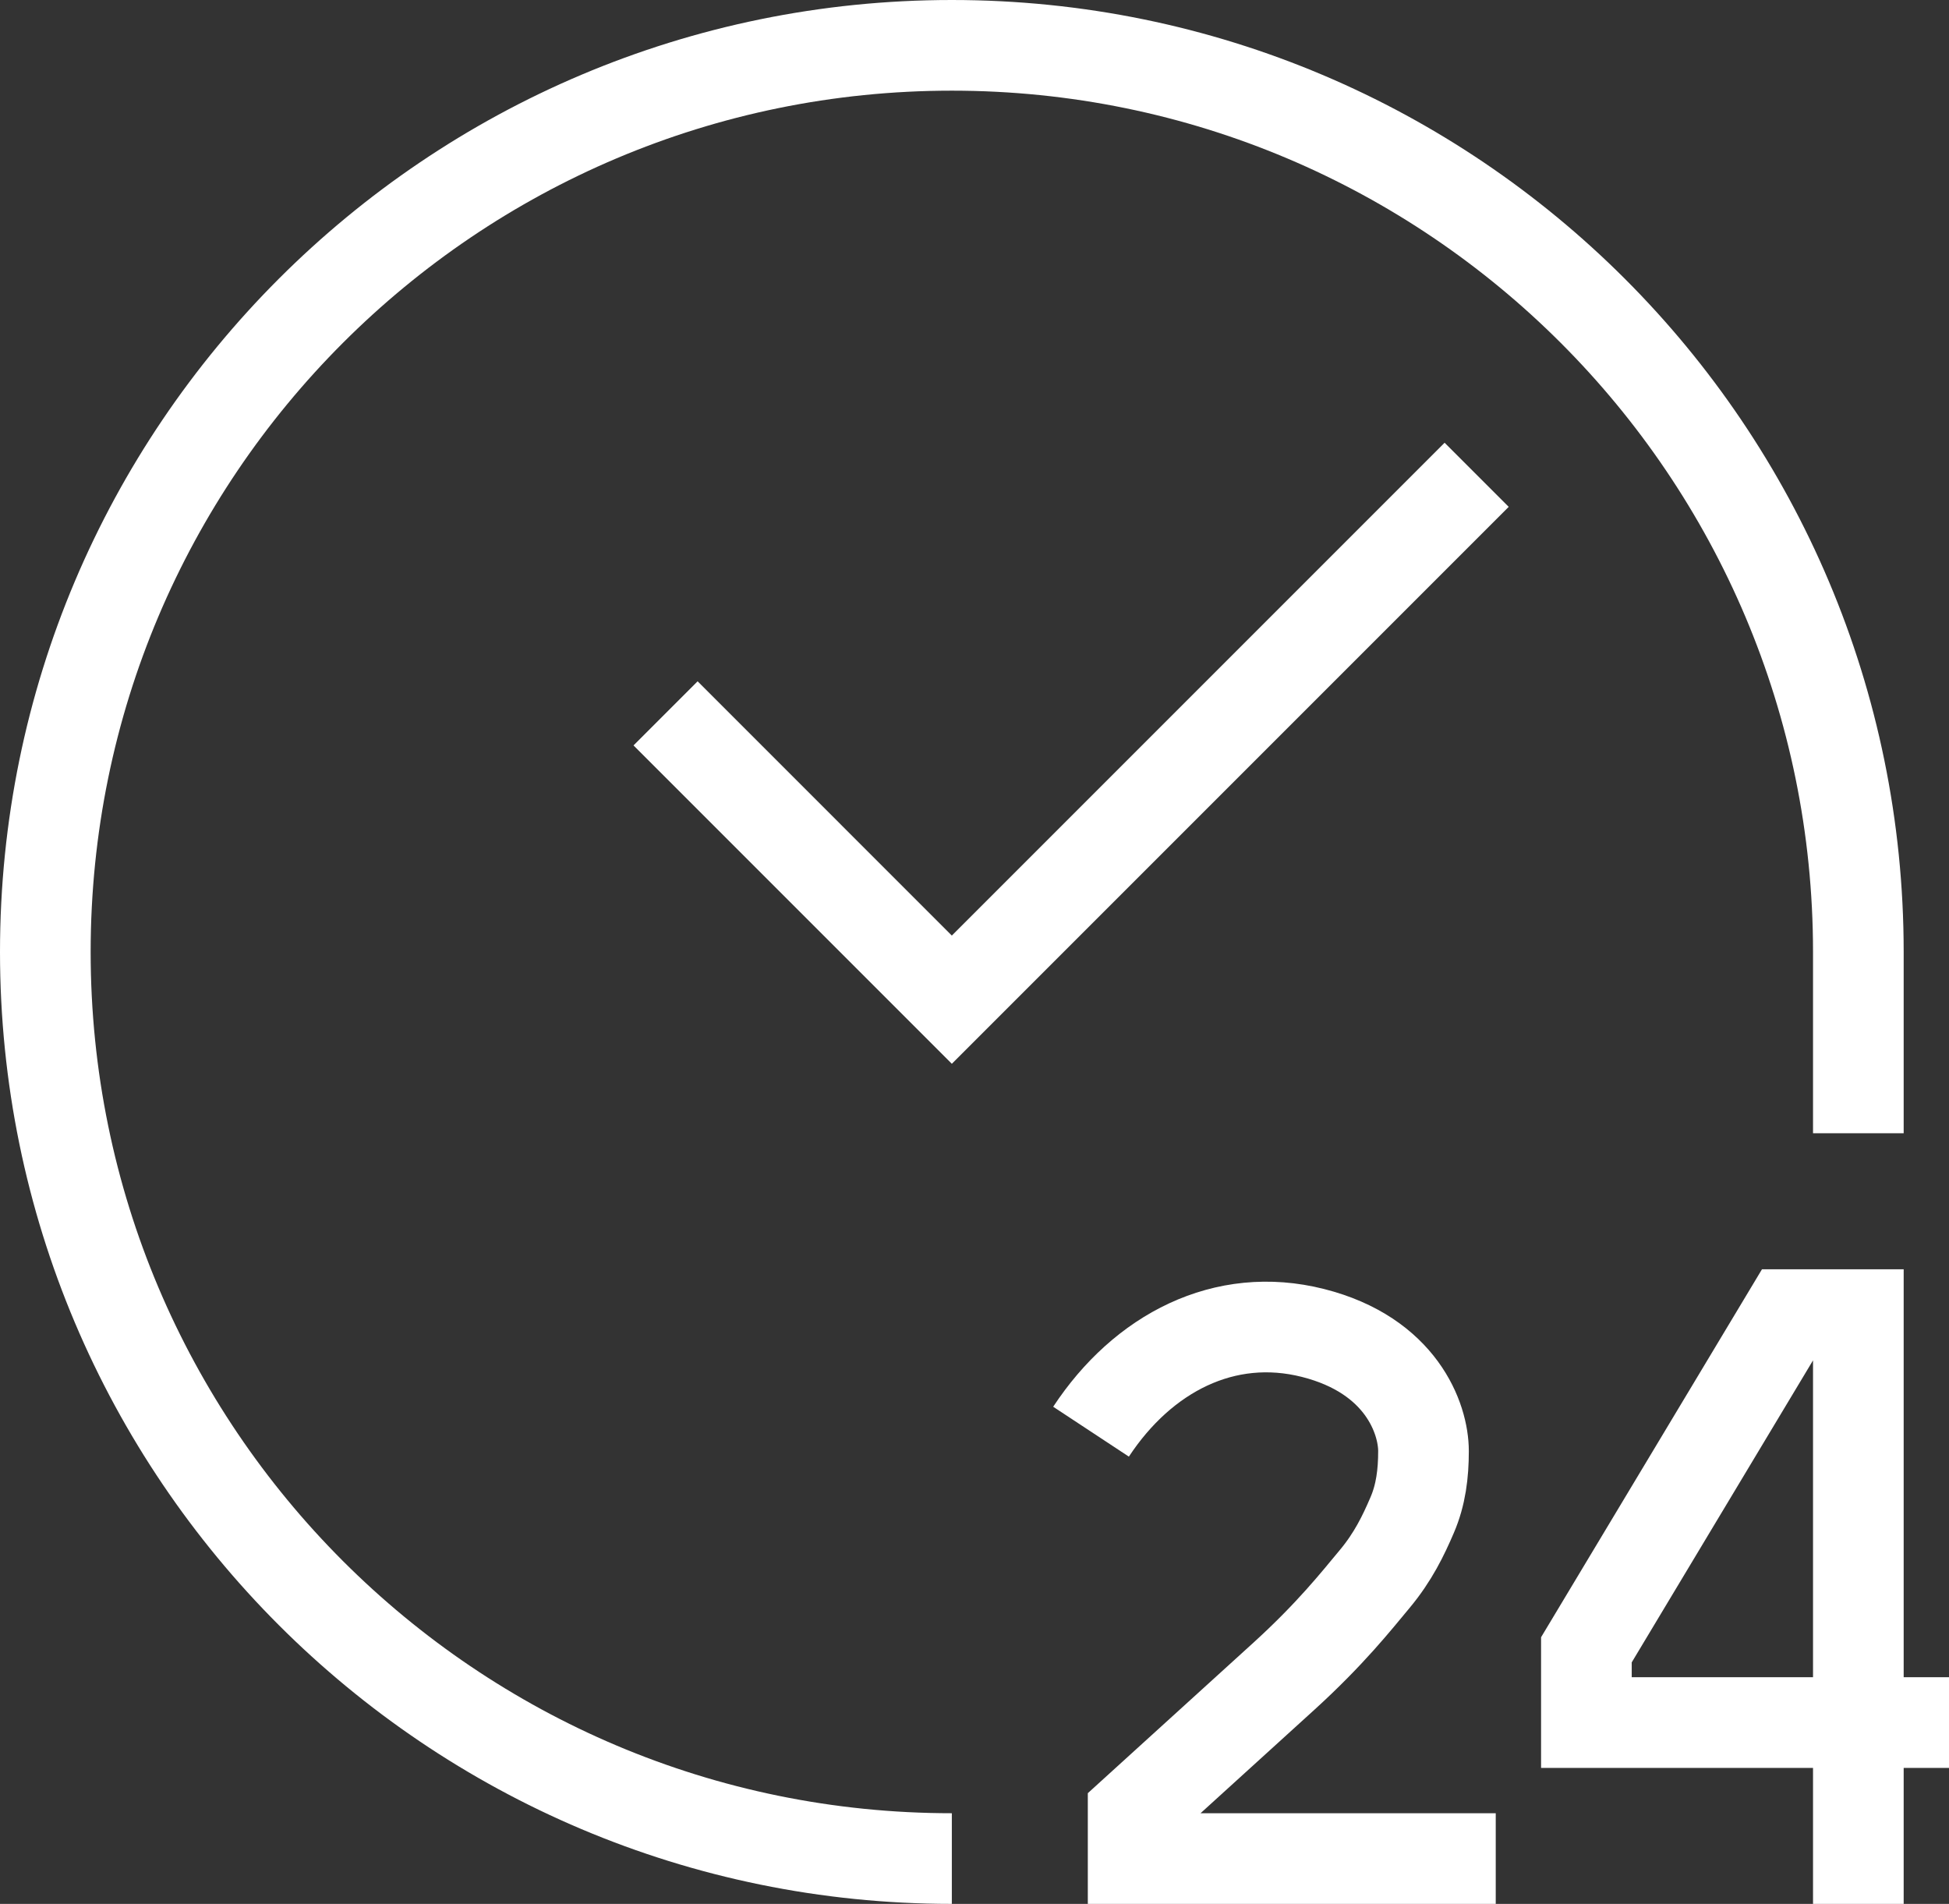
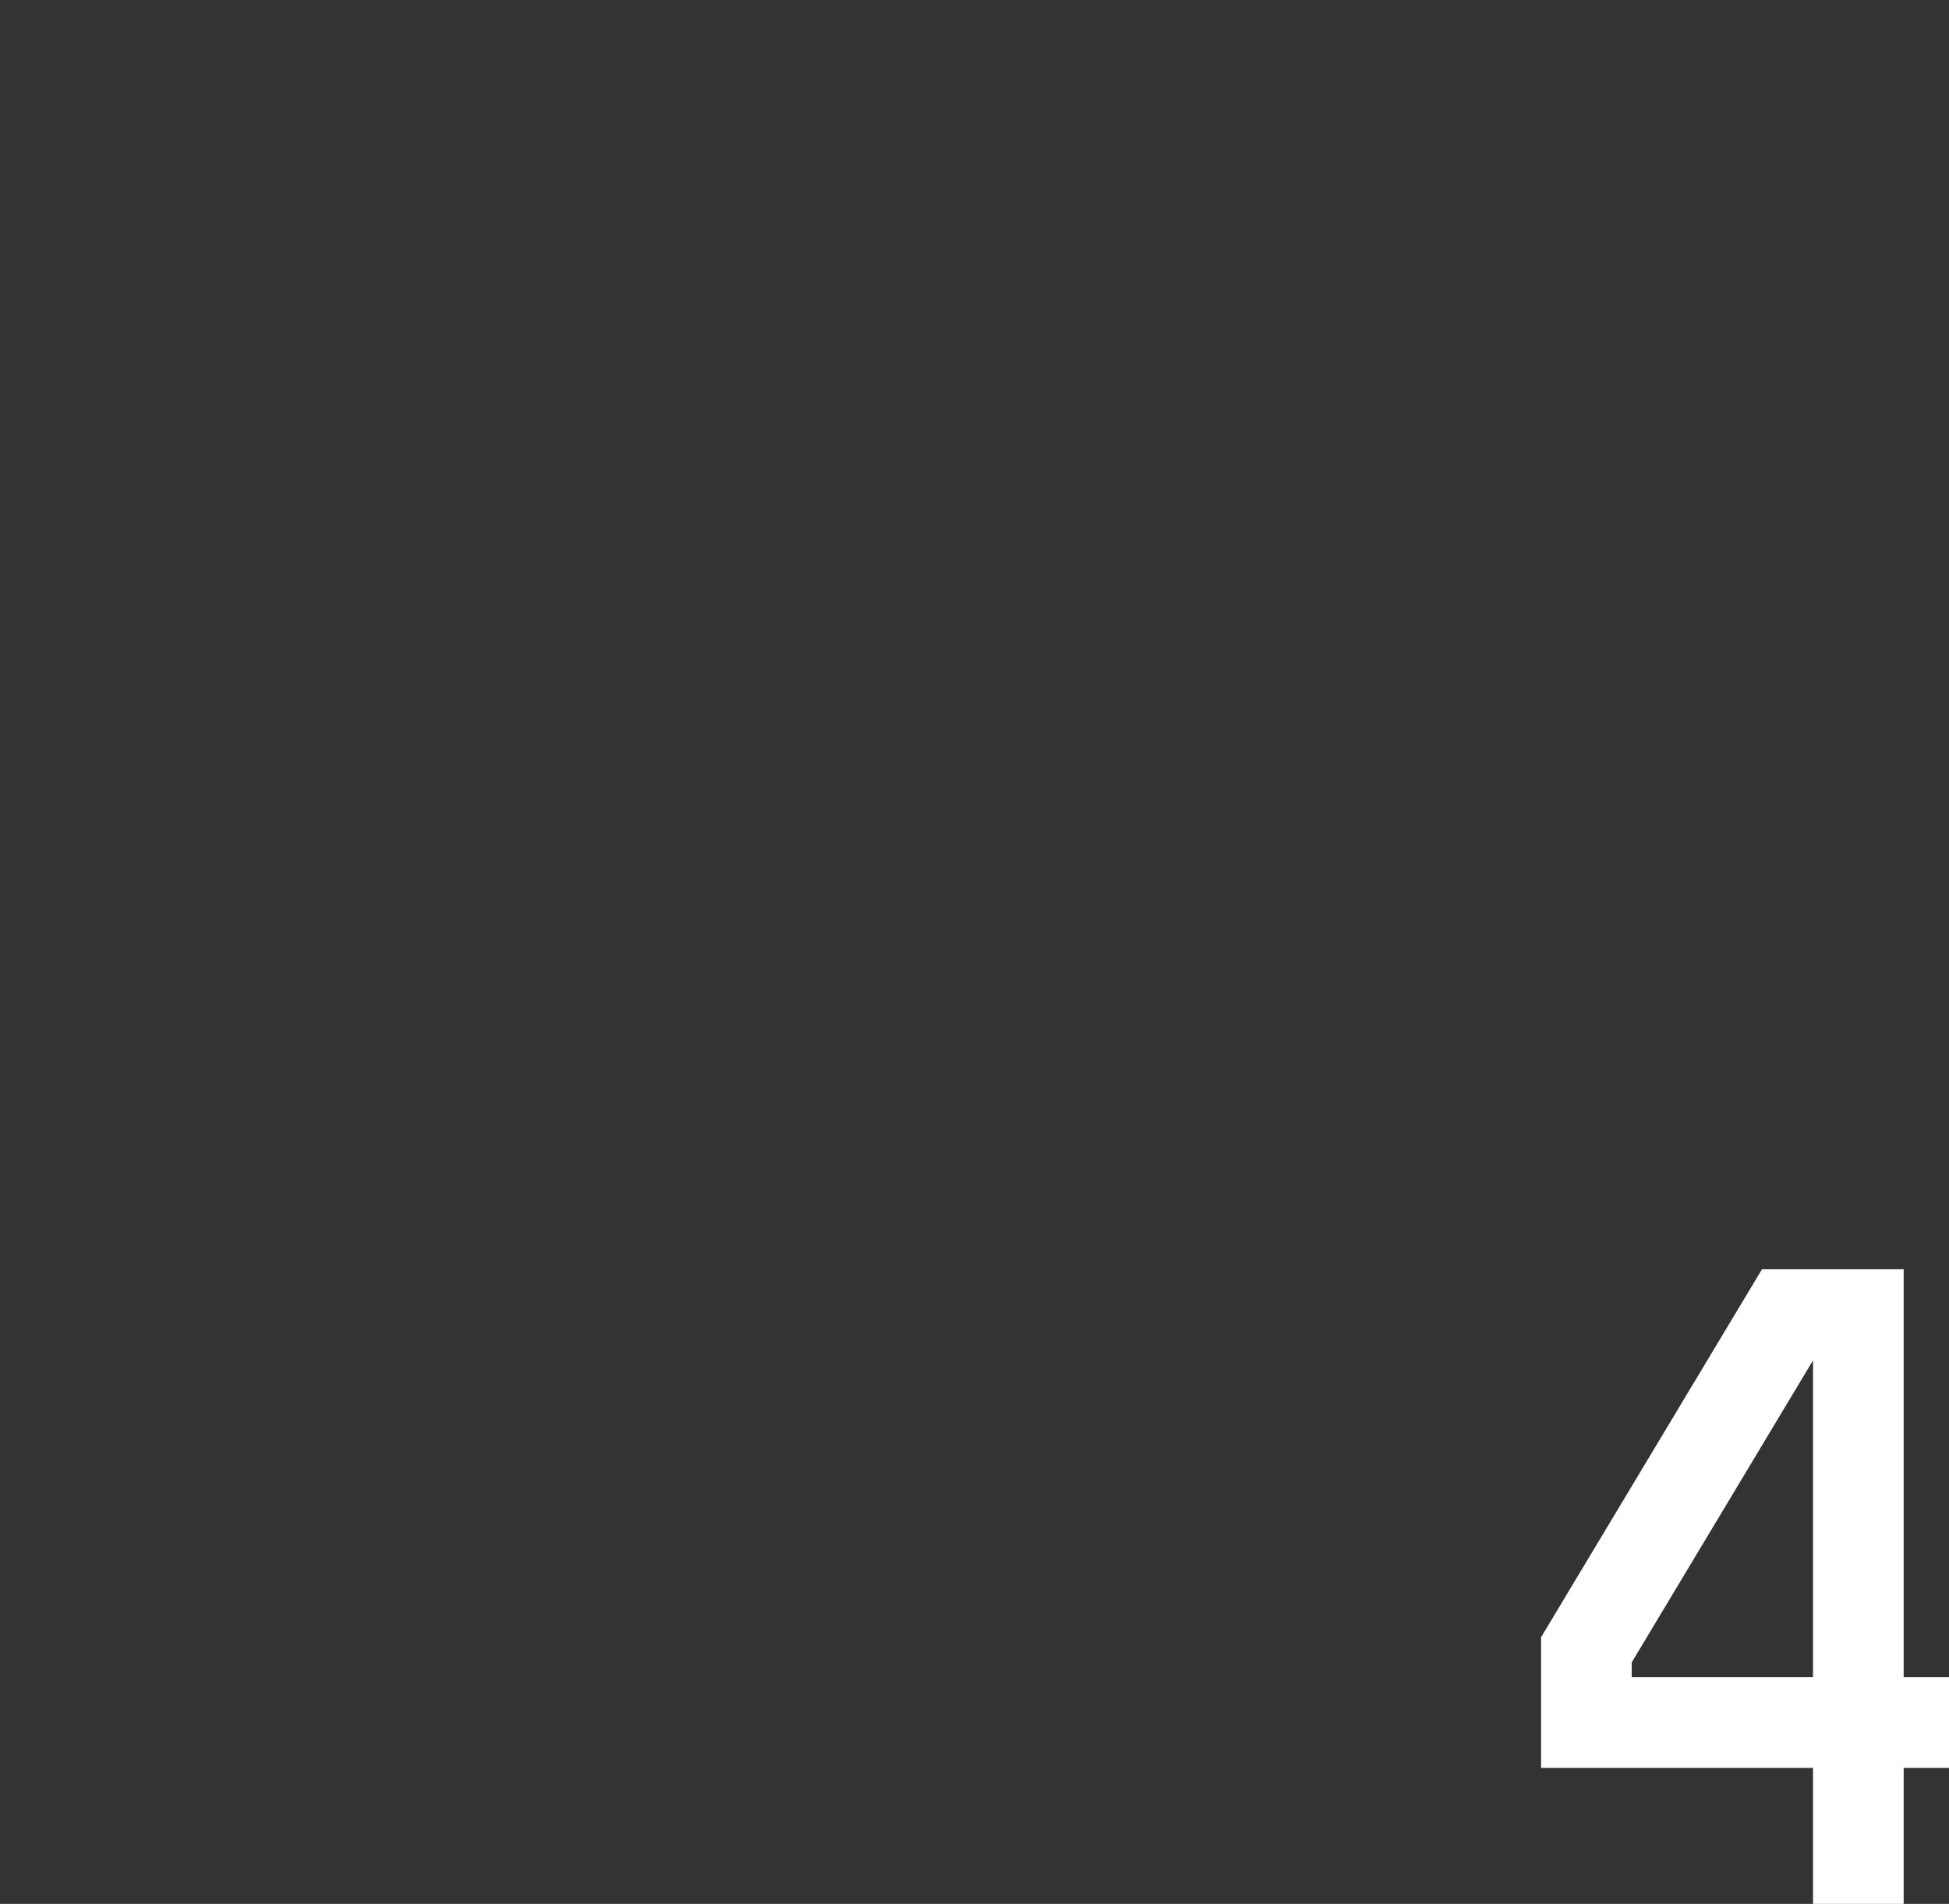
<svg xmlns="http://www.w3.org/2000/svg" width="43" height="42" viewBox="0 0 43 42" fill="none">
  <rect x="0" y="0" width="43" height="42" fill="#333333" stroke="none" />
-   <path d="M21 41C9.954 41 1 32.046 1 21C1 9.954 9.954 1 21 1C32.046 1 41 9.954 41 21V25" stroke="#fff" stroke-width="2" />
-   <path d="M33 41H25V40L28.329 36.975C29.353 36.043 29.914 35.331 30.325 34.838C30.737 34.345 30.962 33.874 31.155 33.425C31.349 32.976 31.406 32.504 31.406 32.012C31.406 31.294 30.915 29.897 28.967 29.405C27.019 28.912 25.215 29.847 24.071 31.583" stroke="#fff" stroke-width="2" />
  <path d="M43 38H35V36.395L39.44 29H41V42" stroke="#fff" stroke-width="2" />
-   <path d="M32.579 10.474L21 22.053L14.684 15.737" stroke="#fff" stroke-width="2" />
</svg>